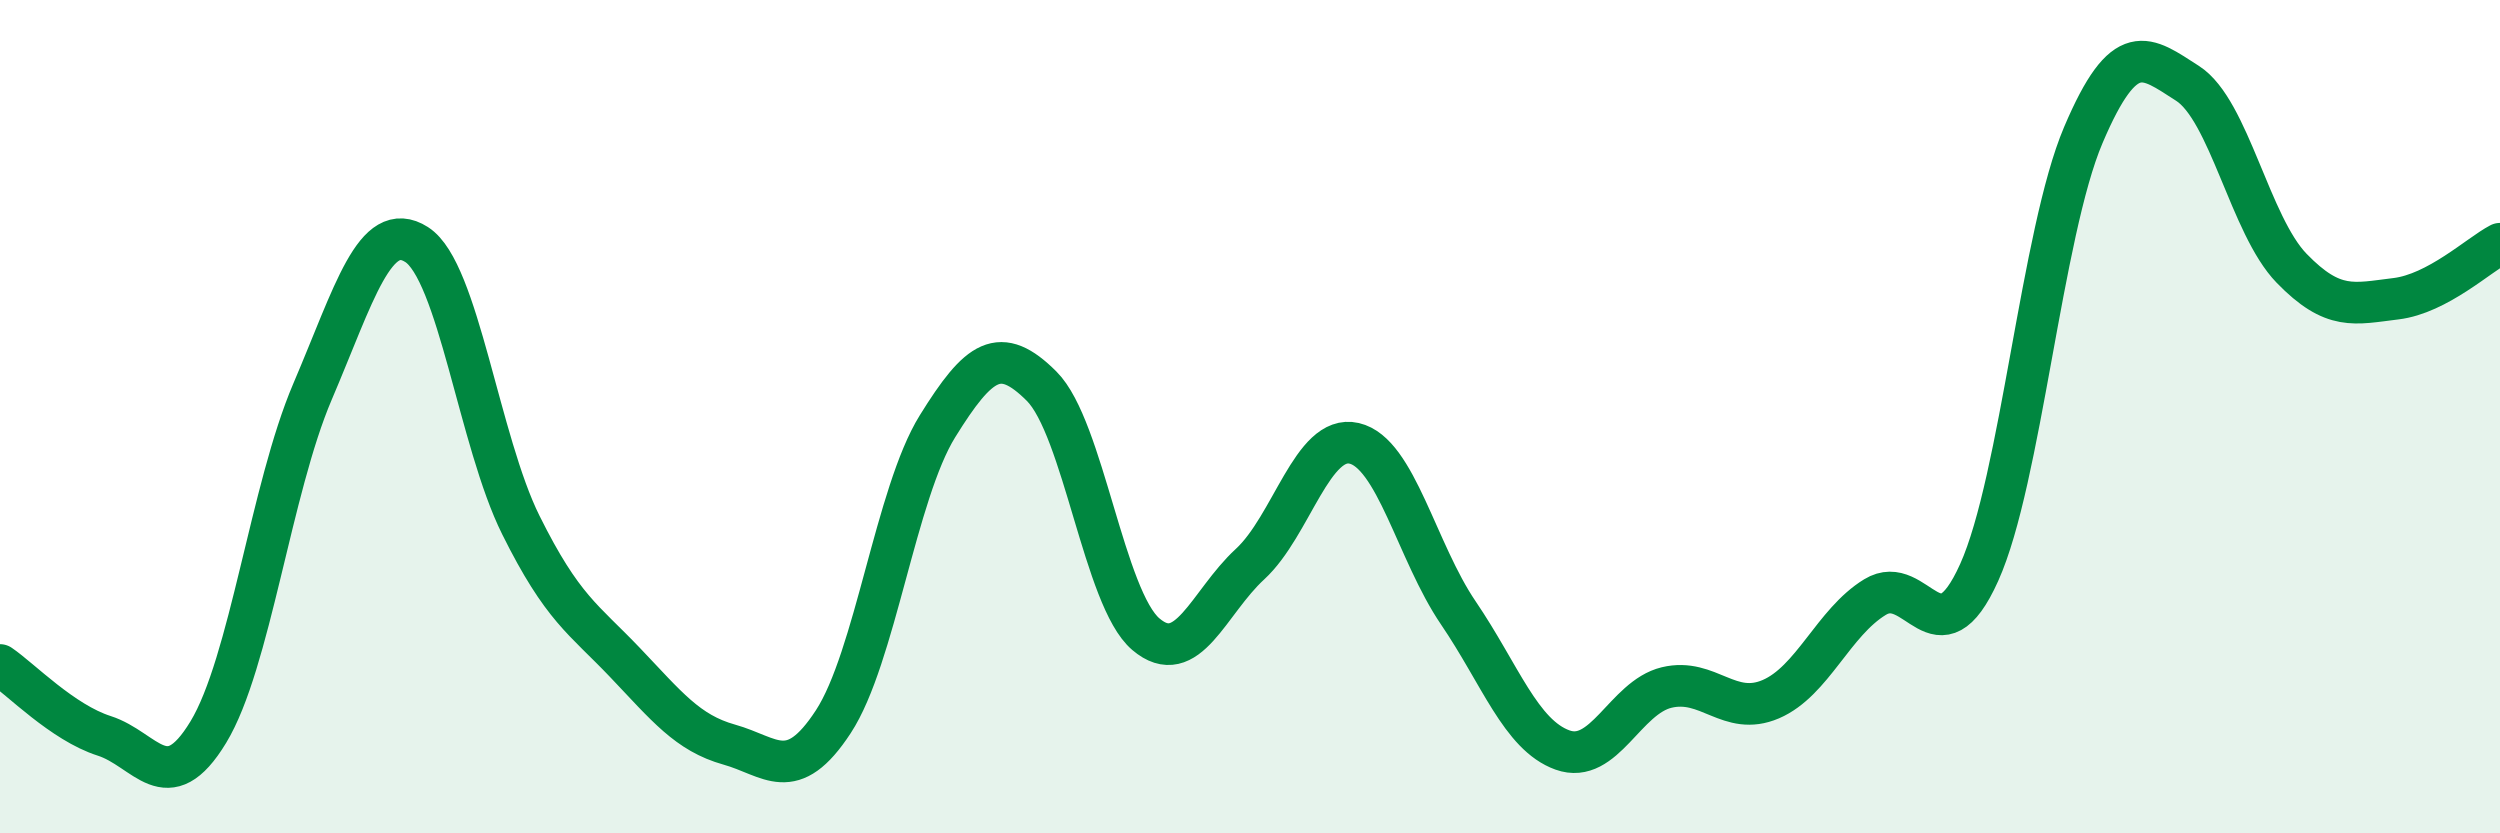
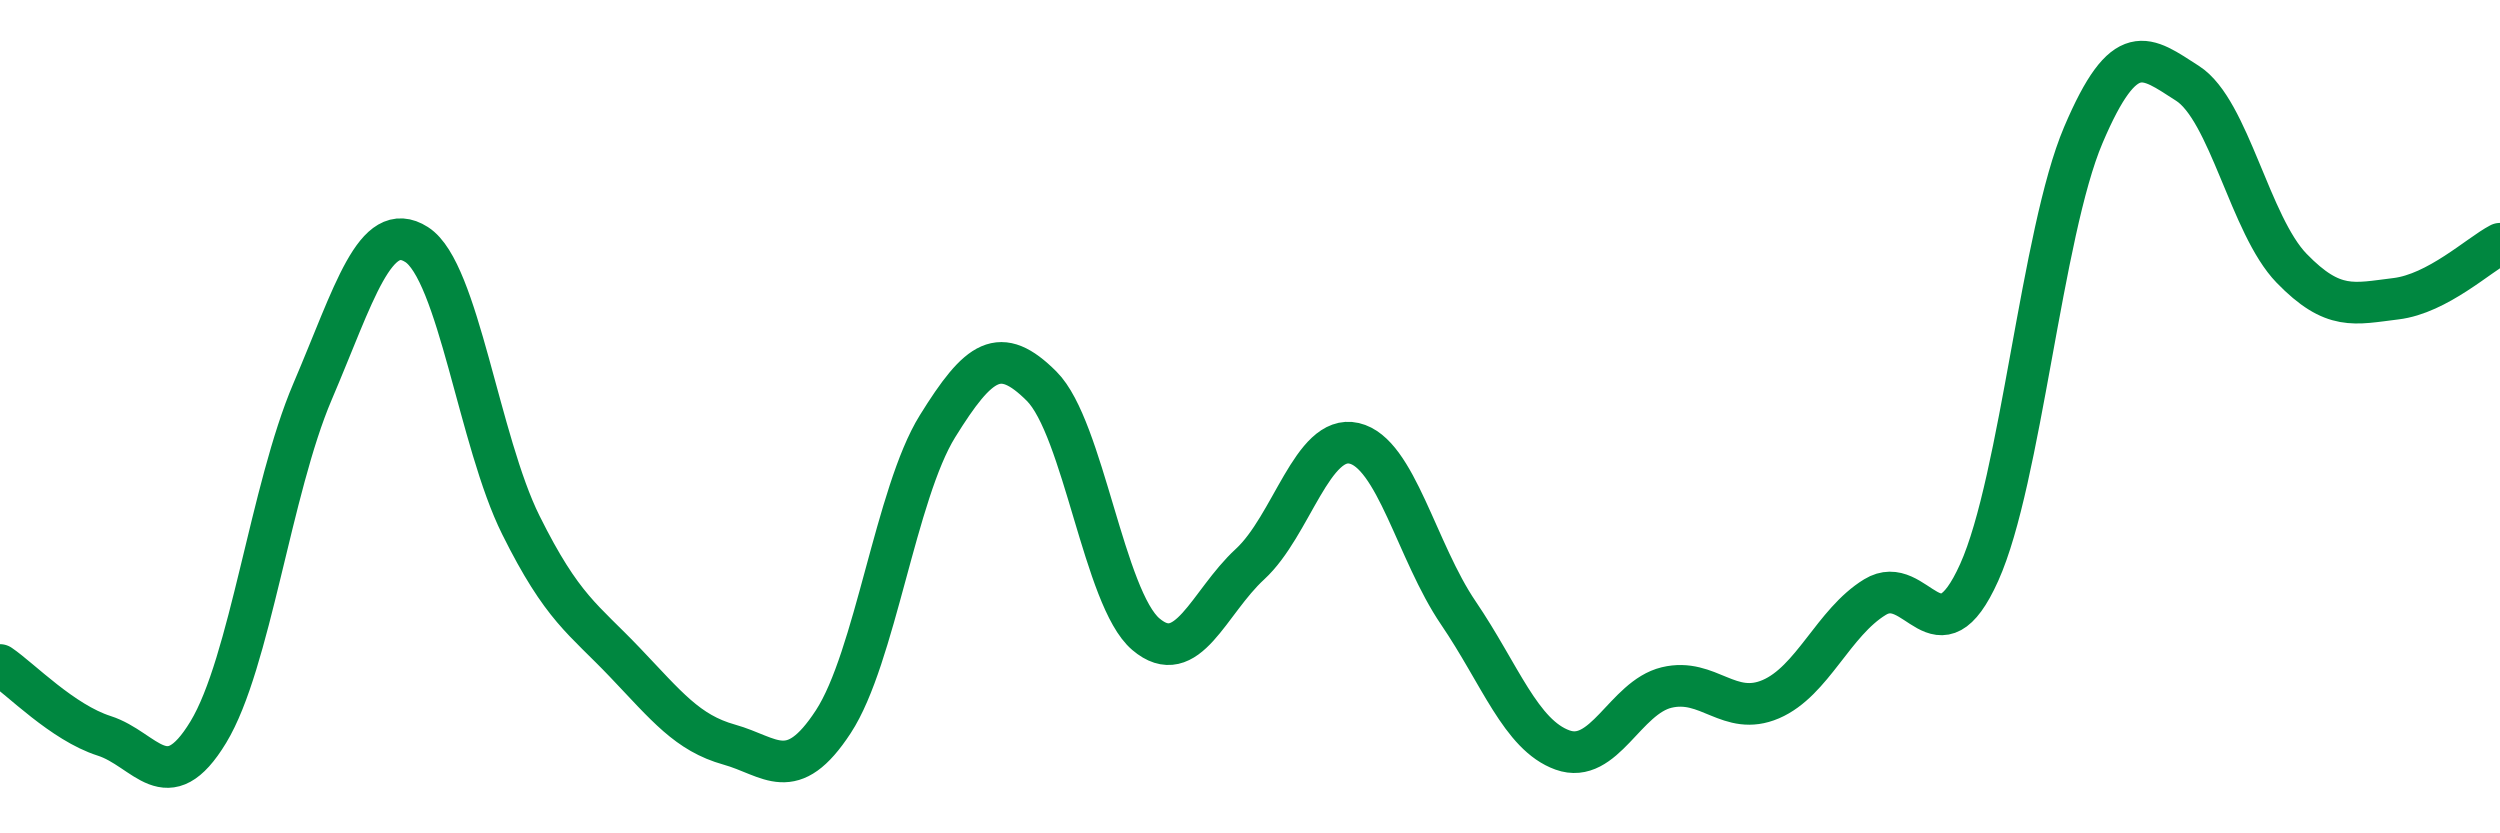
<svg xmlns="http://www.w3.org/2000/svg" width="60" height="20" viewBox="0 0 60 20">
-   <path d="M 0,15.96 C 0.5,16.3 1.5,17.34 2.5,17.66 C 3.5,17.98 4,19.22 5,17.57 C 6,15.92 6.5,11.74 7.5,9.4 C 8.5,7.06 9,5.23 10,5.87 C 11,6.51 11.5,10.59 12.5,12.6 C 13.5,14.61 14,14.85 15,15.9 C 16,16.95 16.5,17.59 17.5,17.87 C 18.5,18.15 19,18.85 20,17.32 C 21,15.79 21.5,11.84 22.5,10.23 C 23.5,8.62 24,8.27 25,9.27 C 26,10.27 26.5,14.37 27.5,15.22 C 28.5,16.07 29,14.46 30,13.54 C 31,12.62 31.5,10.41 32.5,10.64 C 33.5,10.87 34,13.24 35,14.71 C 36,16.18 36.5,17.64 37.5,18 C 38.5,18.36 39,16.74 40,16.5 C 41,16.26 41.5,17.21 42.5,16.78 C 43.5,16.35 44,14.94 45,14.33 C 46,13.72 46.5,15.96 47.5,13.74 C 48.5,11.52 49,5.59 50,3.24 C 51,0.89 51.5,1.36 52.5,2 C 53.5,2.64 54,5.41 55,6.44 C 56,7.47 56.5,7.29 57.5,7.17 C 58.5,7.05 59.5,6.11 60,5.85L60 20L0 20Z" fill="#008740" opacity="0.1" stroke-linecap="round" stroke-linejoin="round" />
  <path d="M 0,15.96 C 0.5,16.3 1.5,17.34 2.5,17.66 C 3.5,17.98 4,19.22 5,17.57 C 6,15.92 6.5,11.74 7.5,9.4 C 8.5,7.06 9,5.23 10,5.87 C 11,6.51 11.5,10.59 12.5,12.6 C 13.5,14.61 14,14.85 15,15.9 C 16,16.95 16.5,17.59 17.5,17.87 C 18.5,18.15 19,18.85 20,17.32 C 21,15.79 21.5,11.84 22.5,10.23 C 23.5,8.62 24,8.27 25,9.27 C 26,10.27 26.5,14.37 27.5,15.22 C 28.5,16.07 29,14.46 30,13.54 C 31,12.62 31.5,10.41 32.5,10.64 C 33.5,10.87 34,13.24 35,14.71 C 36,16.18 36.5,17.64 37.5,18 C 38.5,18.36 39,16.74 40,16.5 C 41,16.26 41.5,17.21 42.5,16.78 C 43.5,16.35 44,14.94 45,14.33 C 46,13.72 46.5,15.96 47.5,13.74 C 48.5,11.52 49,5.59 50,3.24 C 51,0.89 51.5,1.36 52.5,2 C 53.5,2.64 54,5.41 55,6.44 C 56,7.47 56.5,7.29 57.5,7.17 C 58.5,7.05 59.5,6.11 60,5.85" stroke="#008740" stroke-width="1" fill="none" stroke-linecap="round" stroke-linejoin="round" />
</svg>